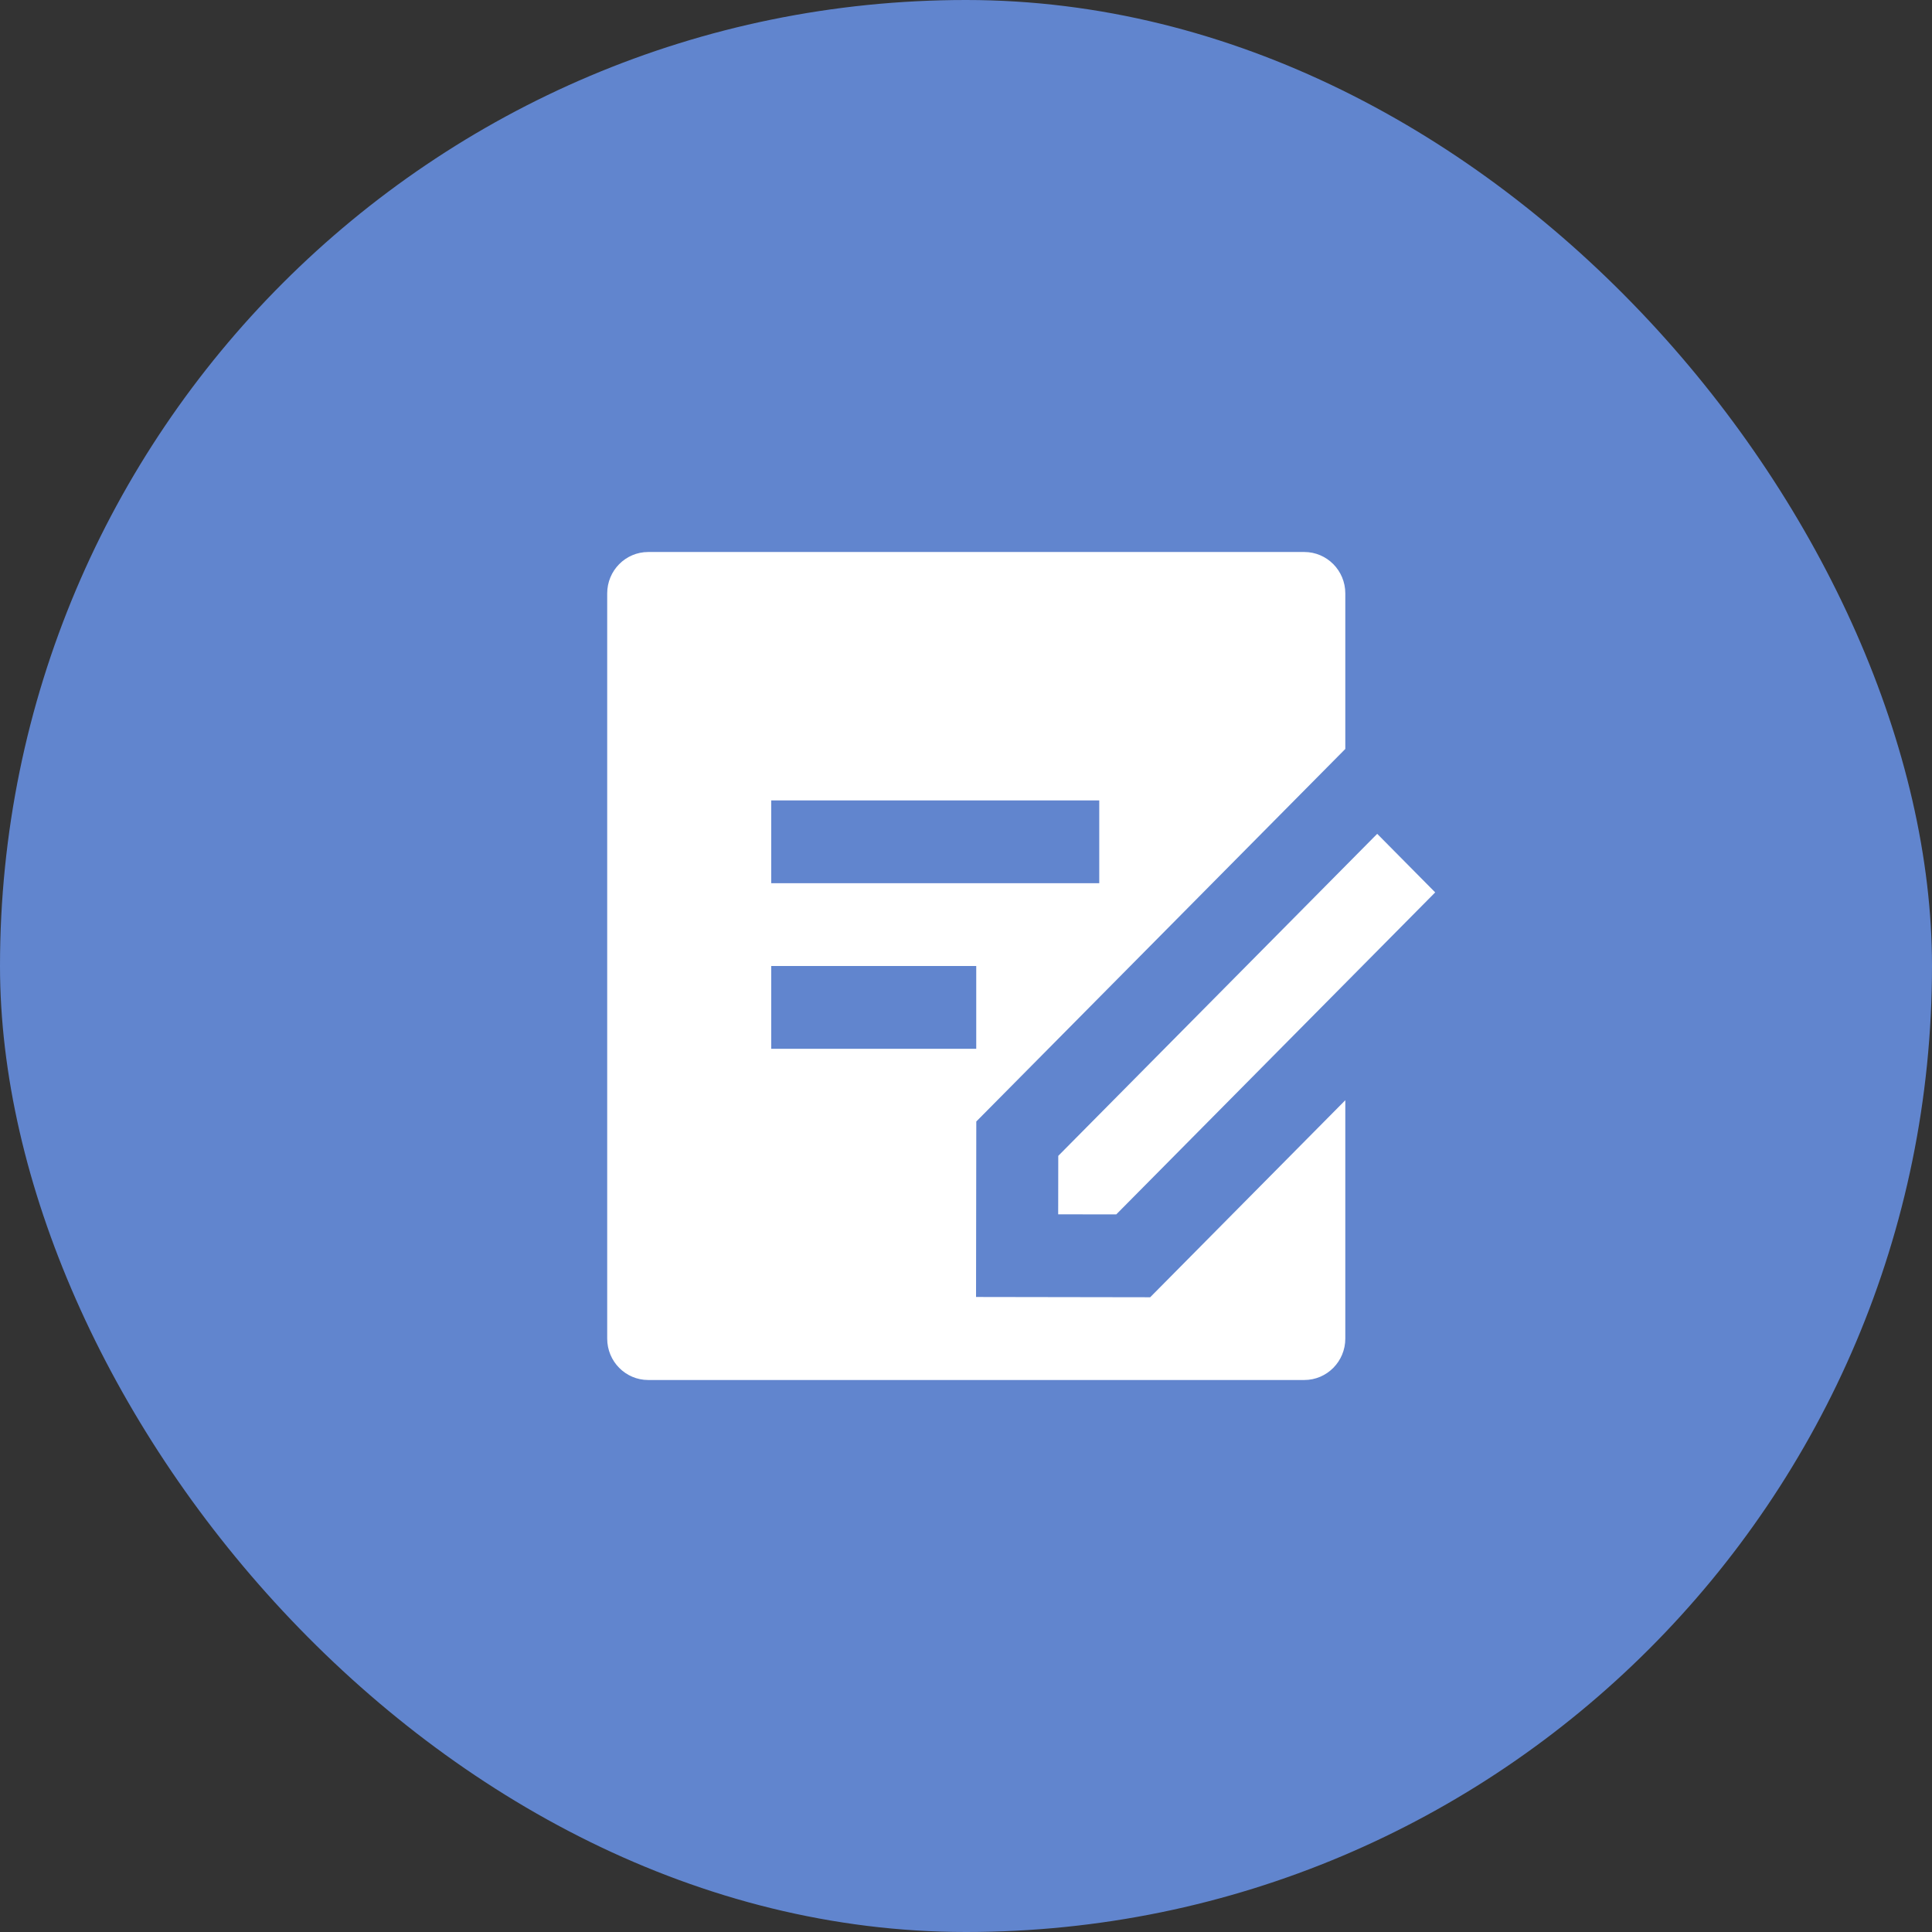
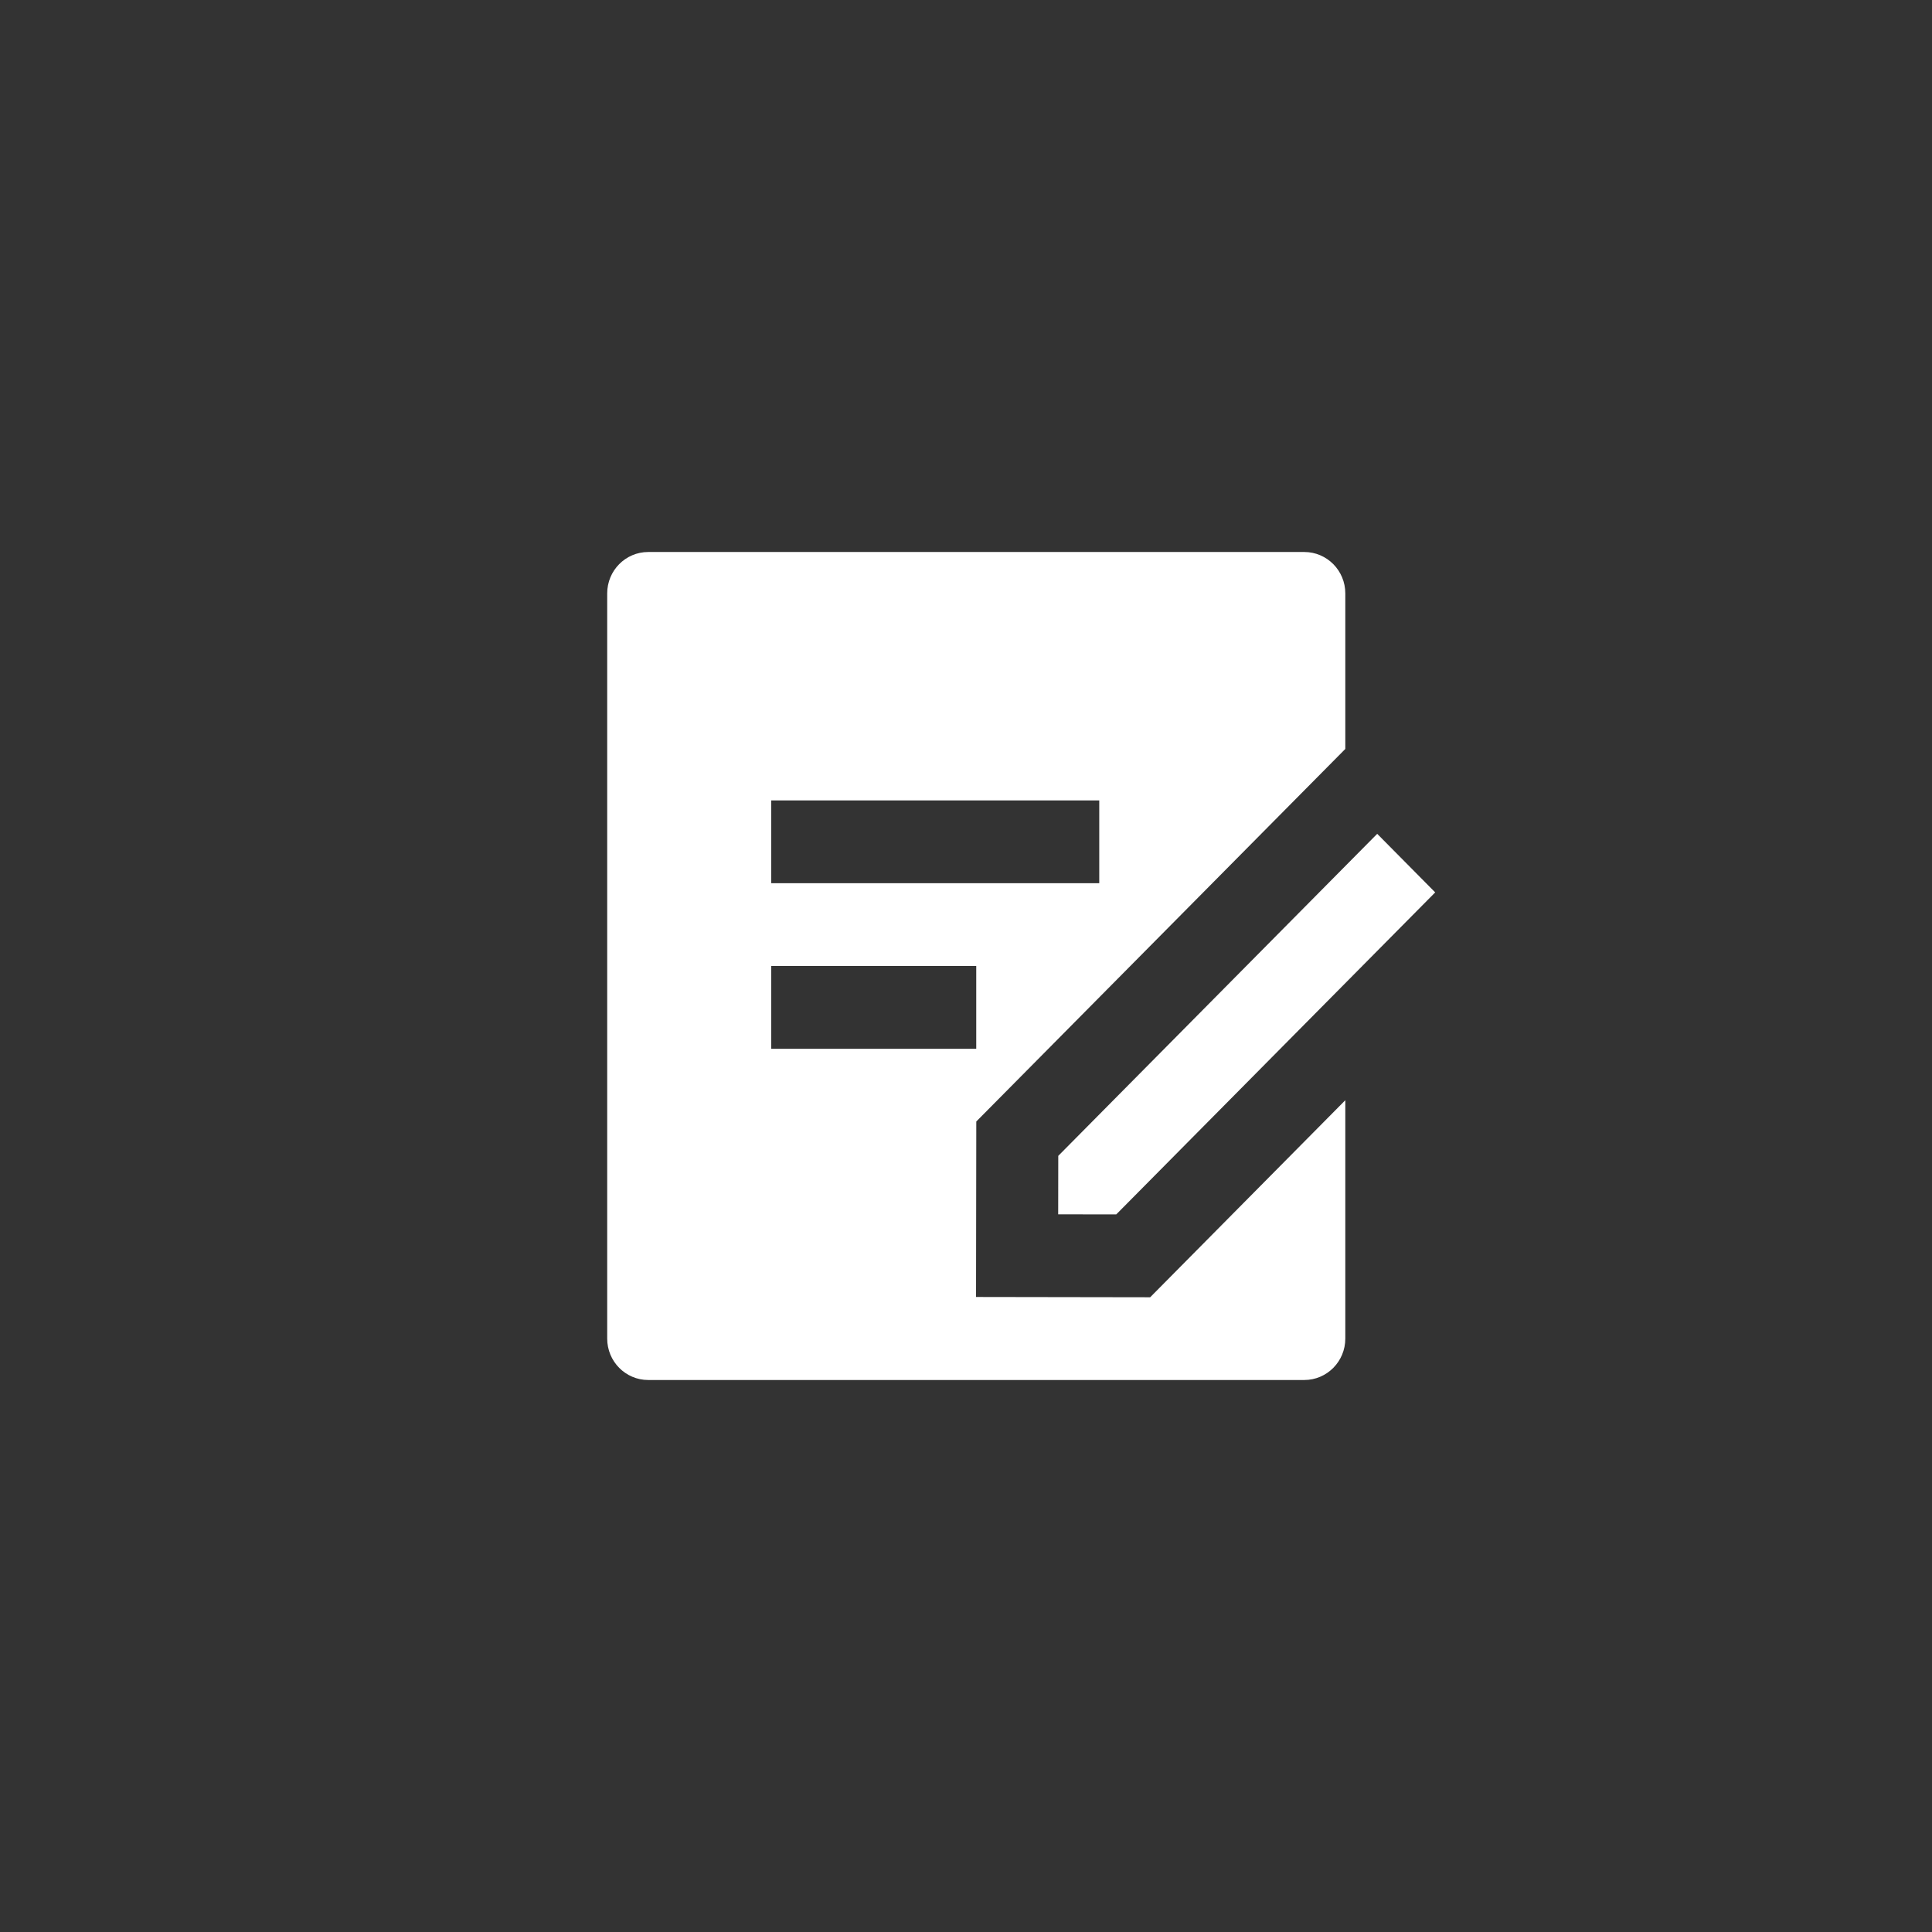
<svg xmlns="http://www.w3.org/2000/svg" width="70" height="70" viewBox="0 0 70 70" fill="none">
  <rect x="0" y="0" width="70" height="70" fill="#333333" stroke="none" />
-   <rect width="70" height="70" rx="35" fill="#6185CE" />
  <path d="M47.257 20C48.078 20 48.743 20.672 48.743 21.5V27.136L35.373 40.634L35.364 46.992L41.673 47.002L48.743 39.863V48.5C48.743 49.328 48.078 50 47.257 50H23.486C22.665 50 22 49.328 22 48.5V21.5C22 20.672 22.665 20 23.486 20H47.257ZM49.899 30.211L52 32.333L40.444 44L38.34 43.997L38.343 41.879L49.899 30.211ZM35.371 35H27.943V38H35.371V35ZM39.828 29H27.943V32H39.828V29Z" fill="white" />
</svg>